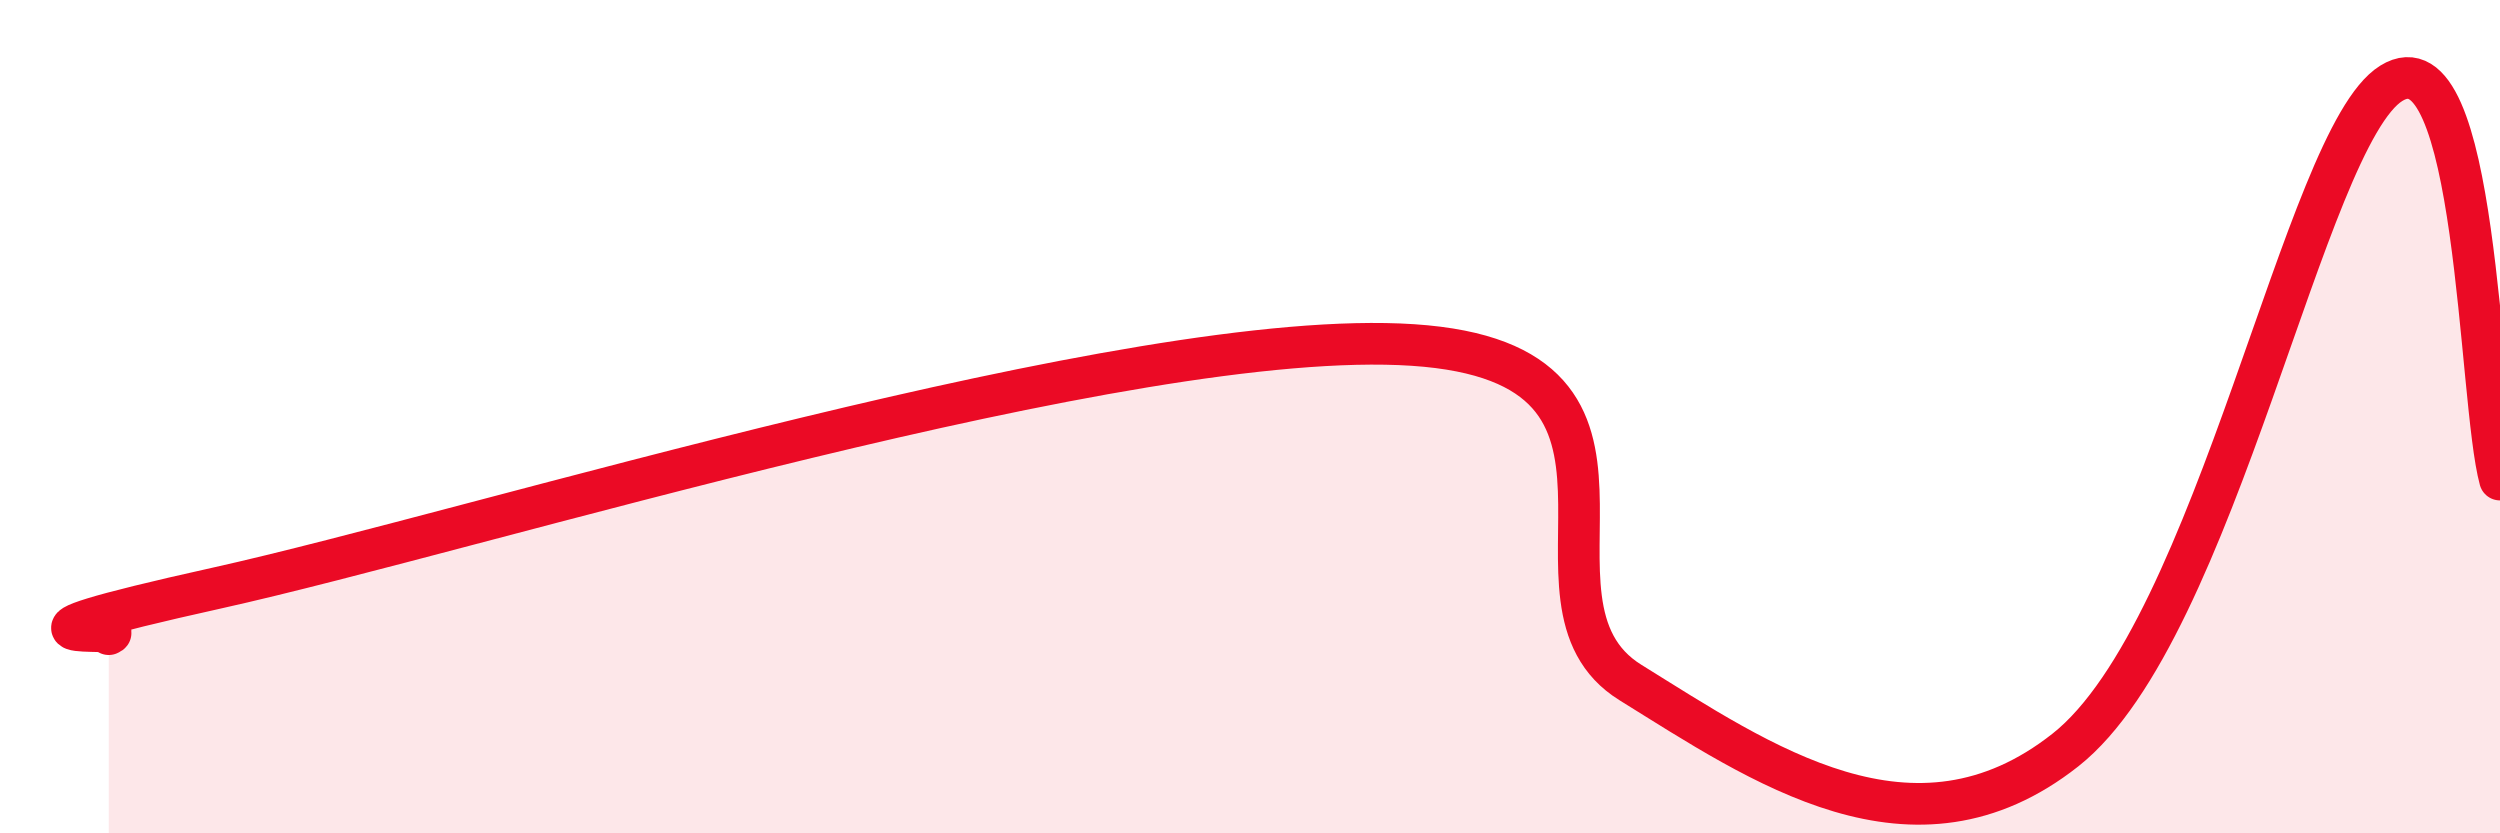
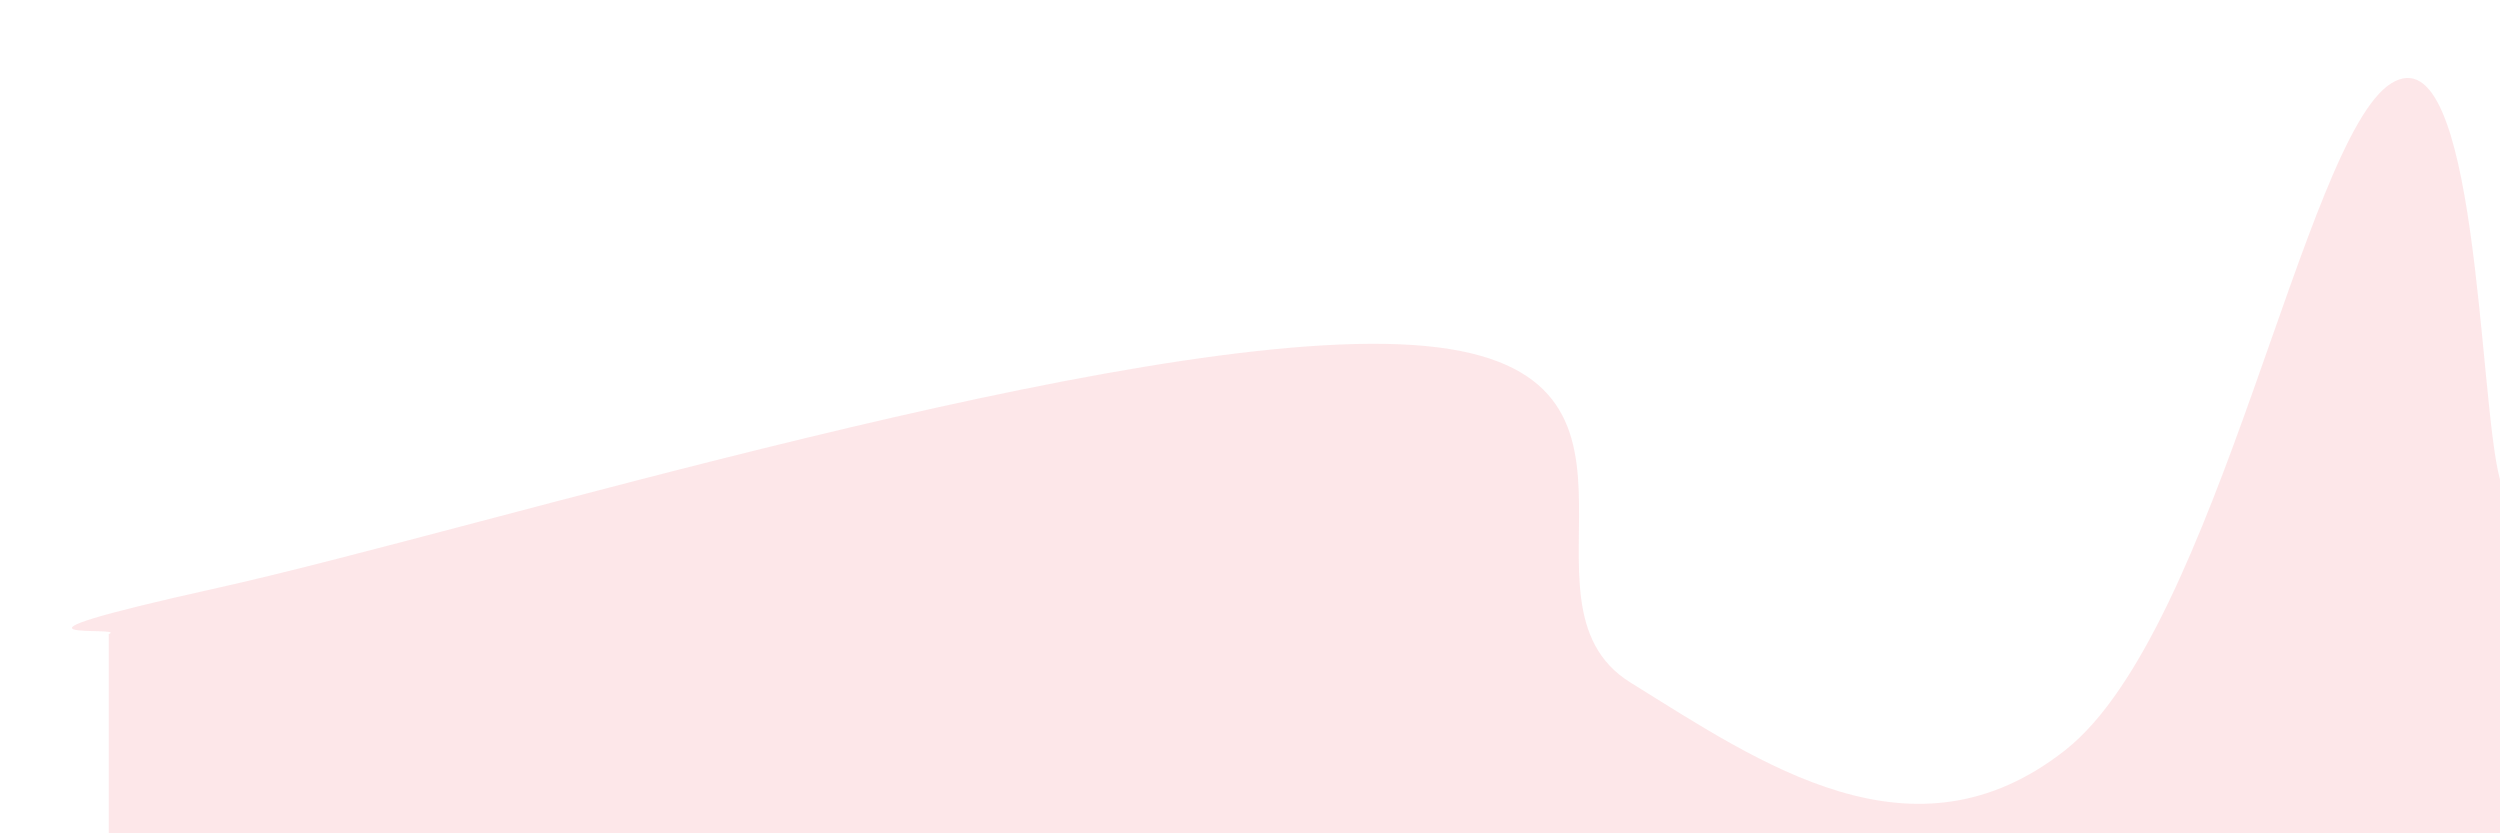
<svg xmlns="http://www.w3.org/2000/svg" width="60" height="20" viewBox="0 0 60 20">
  <path d="M 2.61,15.22 C 3.13,15 -1.04,15.5 5.22,14.11 C 11.48,12.72 27.13,7.83 33.91,8.28 C 40.69,8.73 36,14.44 39.13,16.38 C 42.26,18.32 45.92,20.88 49.57,18 C 53.22,15.12 55.3,3.3 57.39,2 C 59.48,0.7 59.48,9.61 60,11.51L60 20L2.61 20Z" fill="#EB0A25" opacity="0.1" stroke-linecap="round" stroke-linejoin="round" />
-   <path d="M 2.61,15.22 C 3.13,15 -1.04,15.5 5.22,14.11 C 11.48,12.72 27.13,7.83 33.91,8.28 C 40.69,8.73 36,14.44 39.13,16.38 C 42.26,18.32 45.92,20.88 49.57,18 C 53.22,15.12 55.3,3.3 57.39,2 C 59.48,0.7 59.48,9.61 60,11.51" stroke="#EB0A25" stroke-width="1" fill="none" stroke-linecap="round" stroke-linejoin="round" />
</svg>